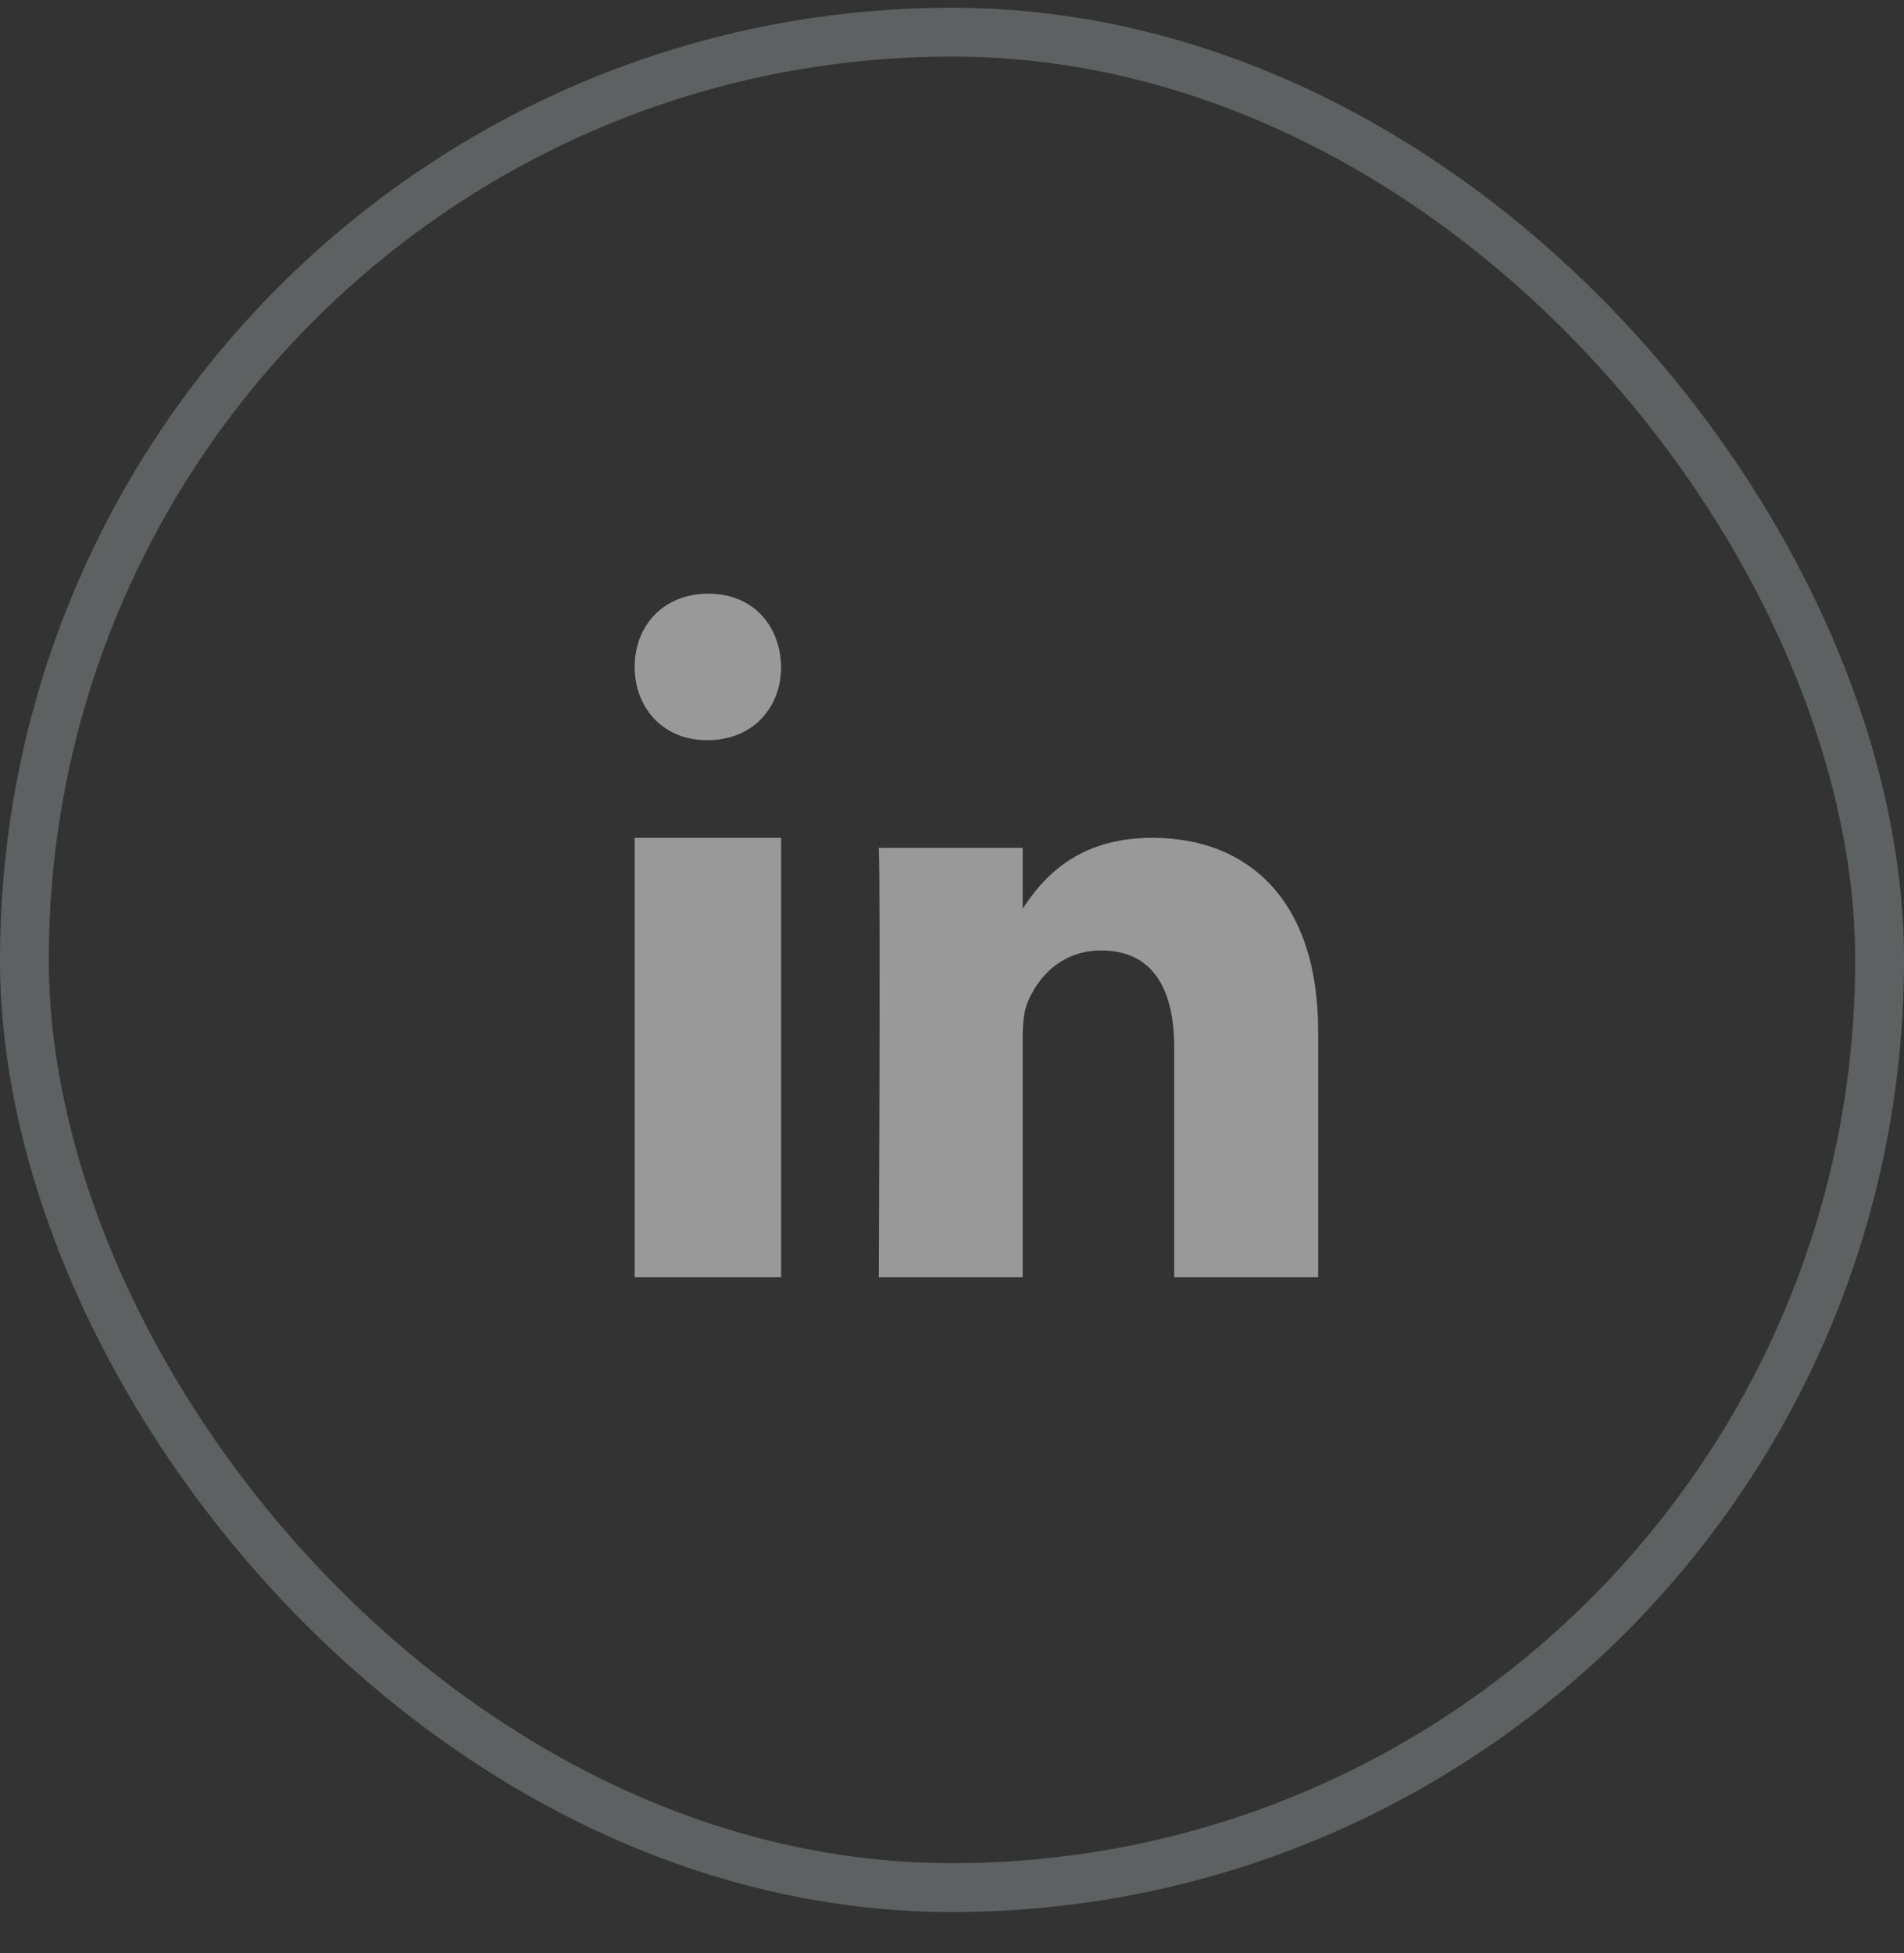
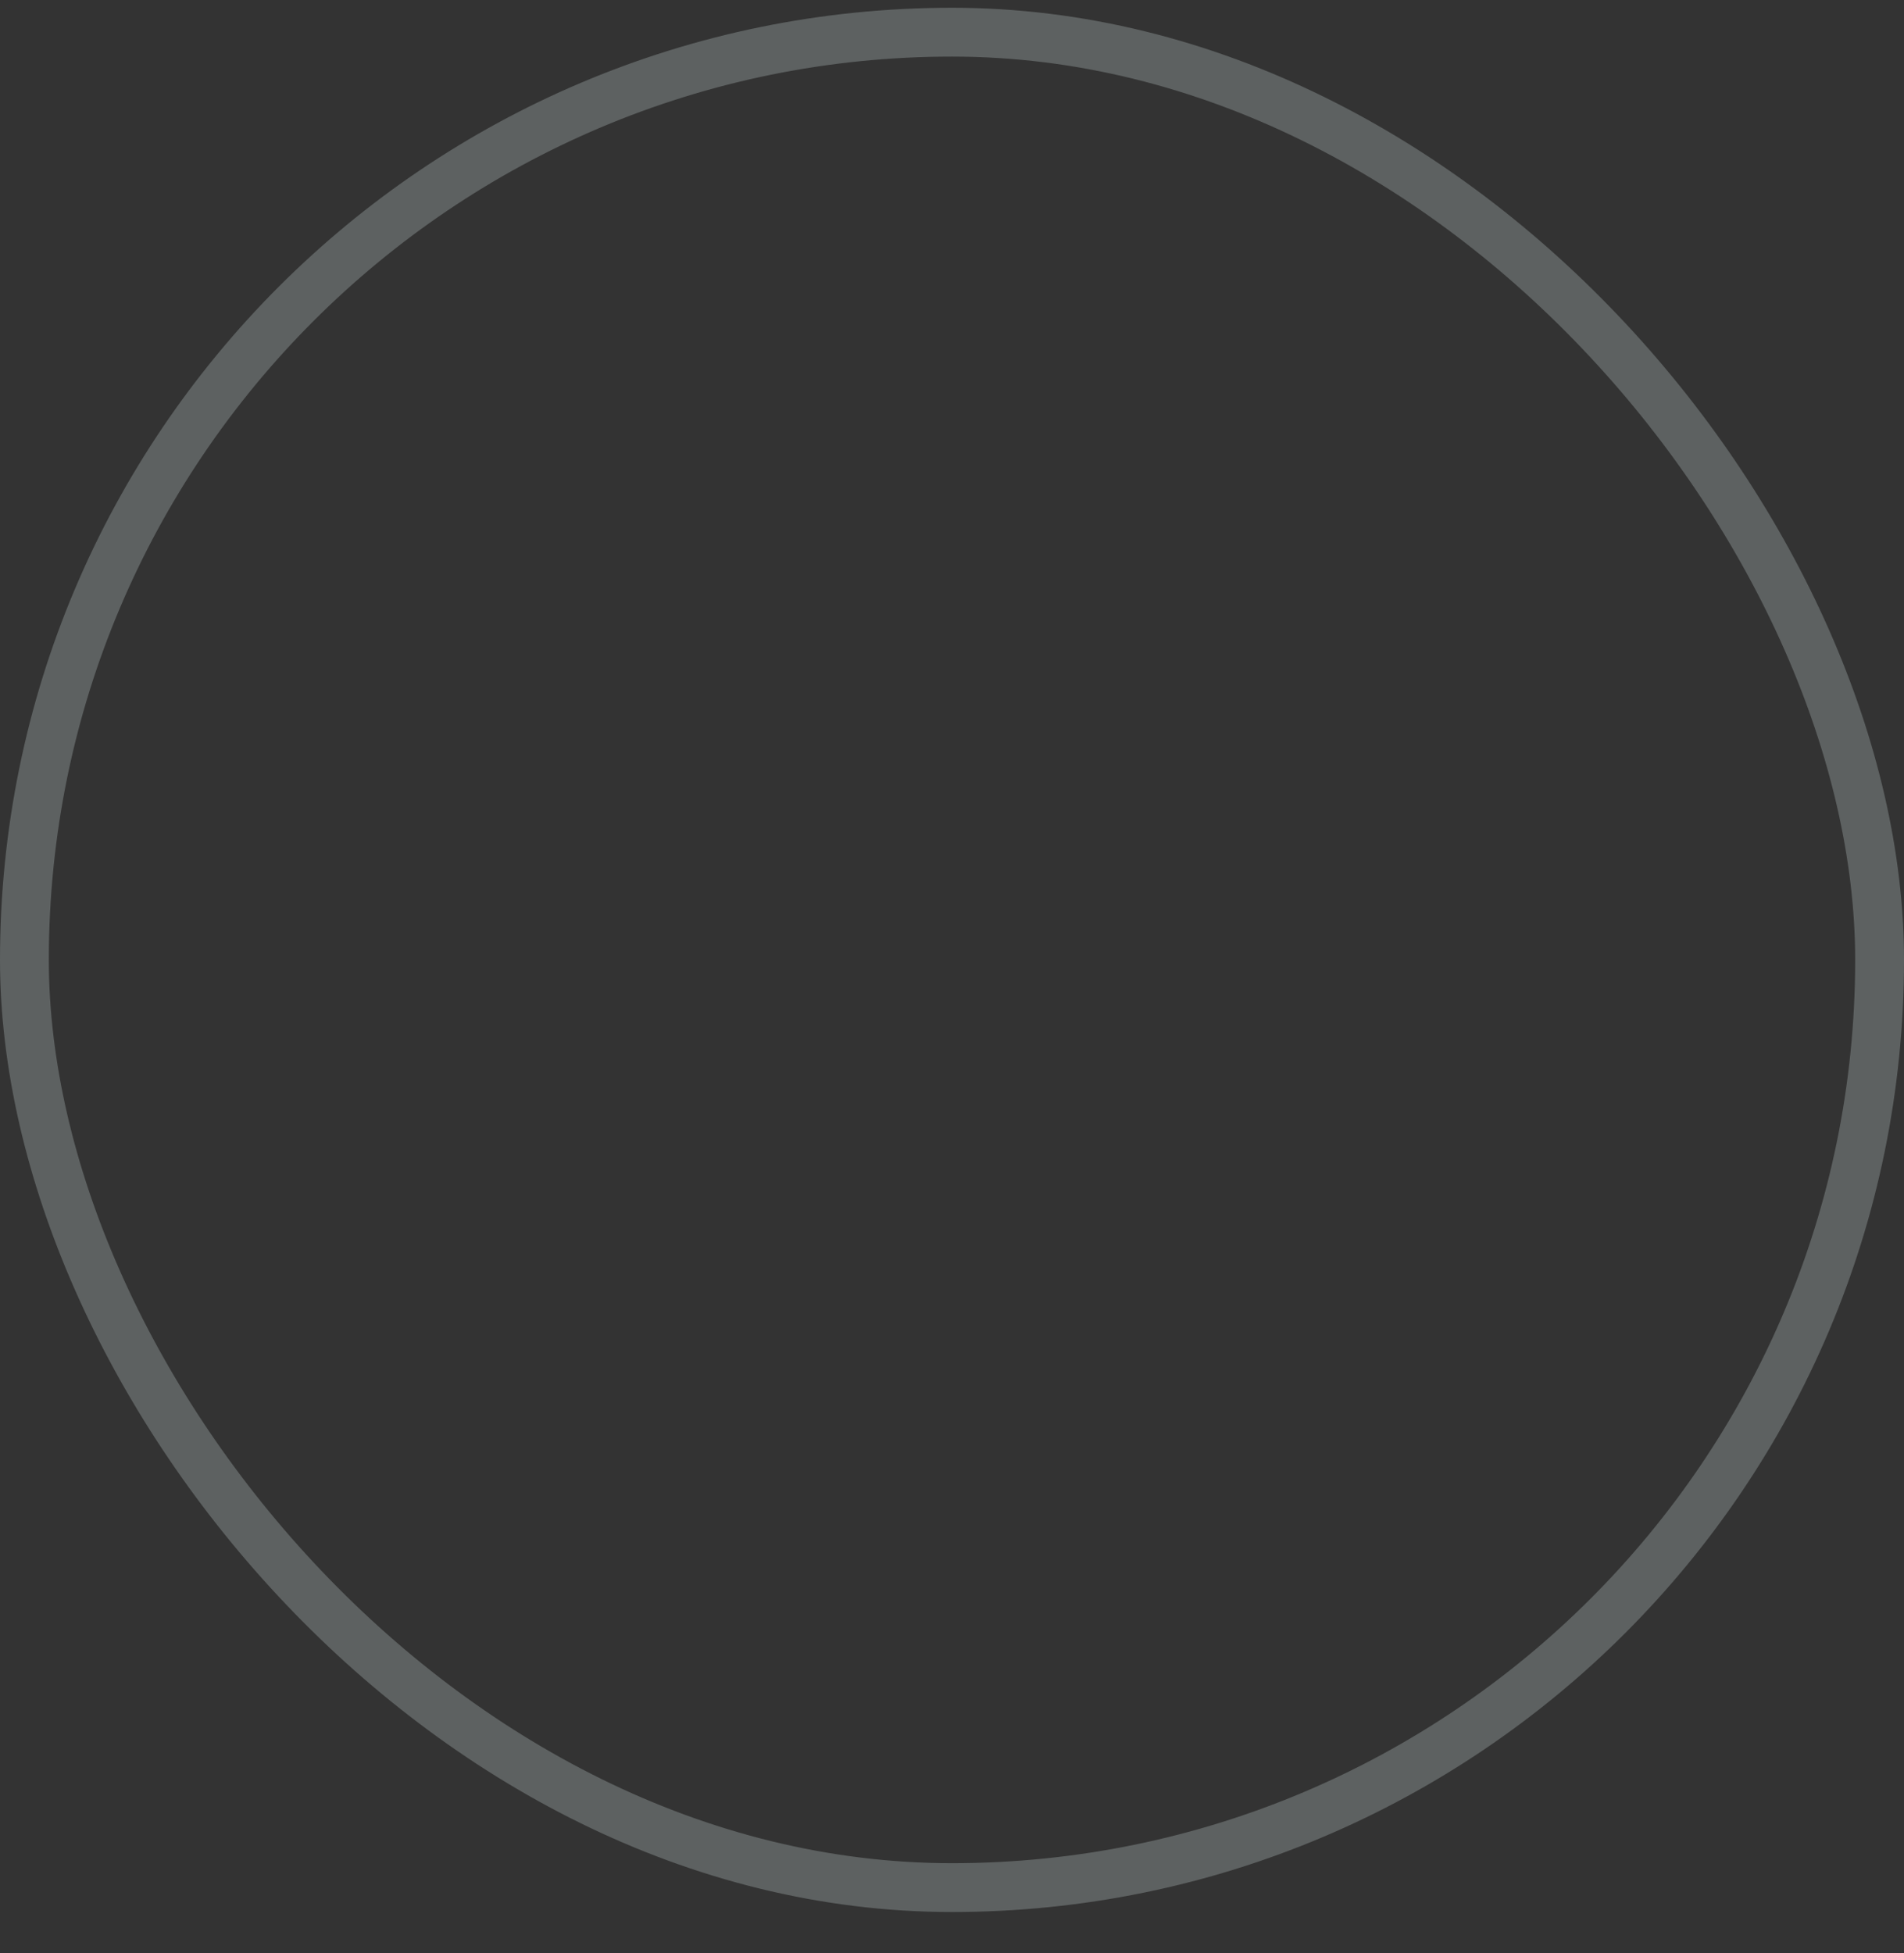
<svg xmlns="http://www.w3.org/2000/svg" width="39" height="40" viewBox="0 0 39 40" fill="none">
  <rect x="0" y="0" width="39" height="40" fill="#333333" stroke="none" />
  <rect opacity="0.25" x="0.5" y="0.659" width="38" height="38" rx="19" stroke="#DCEEEE" />
-   <path fill-rule="evenodd" clip-rule="evenodd" d="M16 26.159H13V17.159H16V26.159Z" fill="white" fill-opacity="0.5" />
-   <path fill-rule="evenodd" clip-rule="evenodd" d="M14.491 15.159H14.474C13.579 15.159 13 14.492 13 13.658C13 12.807 13.596 12.159 14.509 12.159C15.421 12.159 15.983 12.807 16 13.658C16 14.492 15.421 15.159 14.491 15.159Z" fill="white" fill-opacity="0.5" />
-   <path fill-rule="evenodd" clip-rule="evenodd" d="M27 26.159H24.052V21.454C24.052 20.272 23.625 19.466 22.558 19.466C21.744 19.466 21.259 20.01 21.046 20.535C20.968 20.723 20.948 20.985 20.948 21.248V26.159H18C18 26.159 18.039 18.191 18 17.365H20.948V18.611C21.34 18.012 22.041 17.159 23.606 17.159C25.546 17.159 27 18.416 27 21.117L27 26.159Z" fill="white" fill-opacity="0.5" />
</svg>